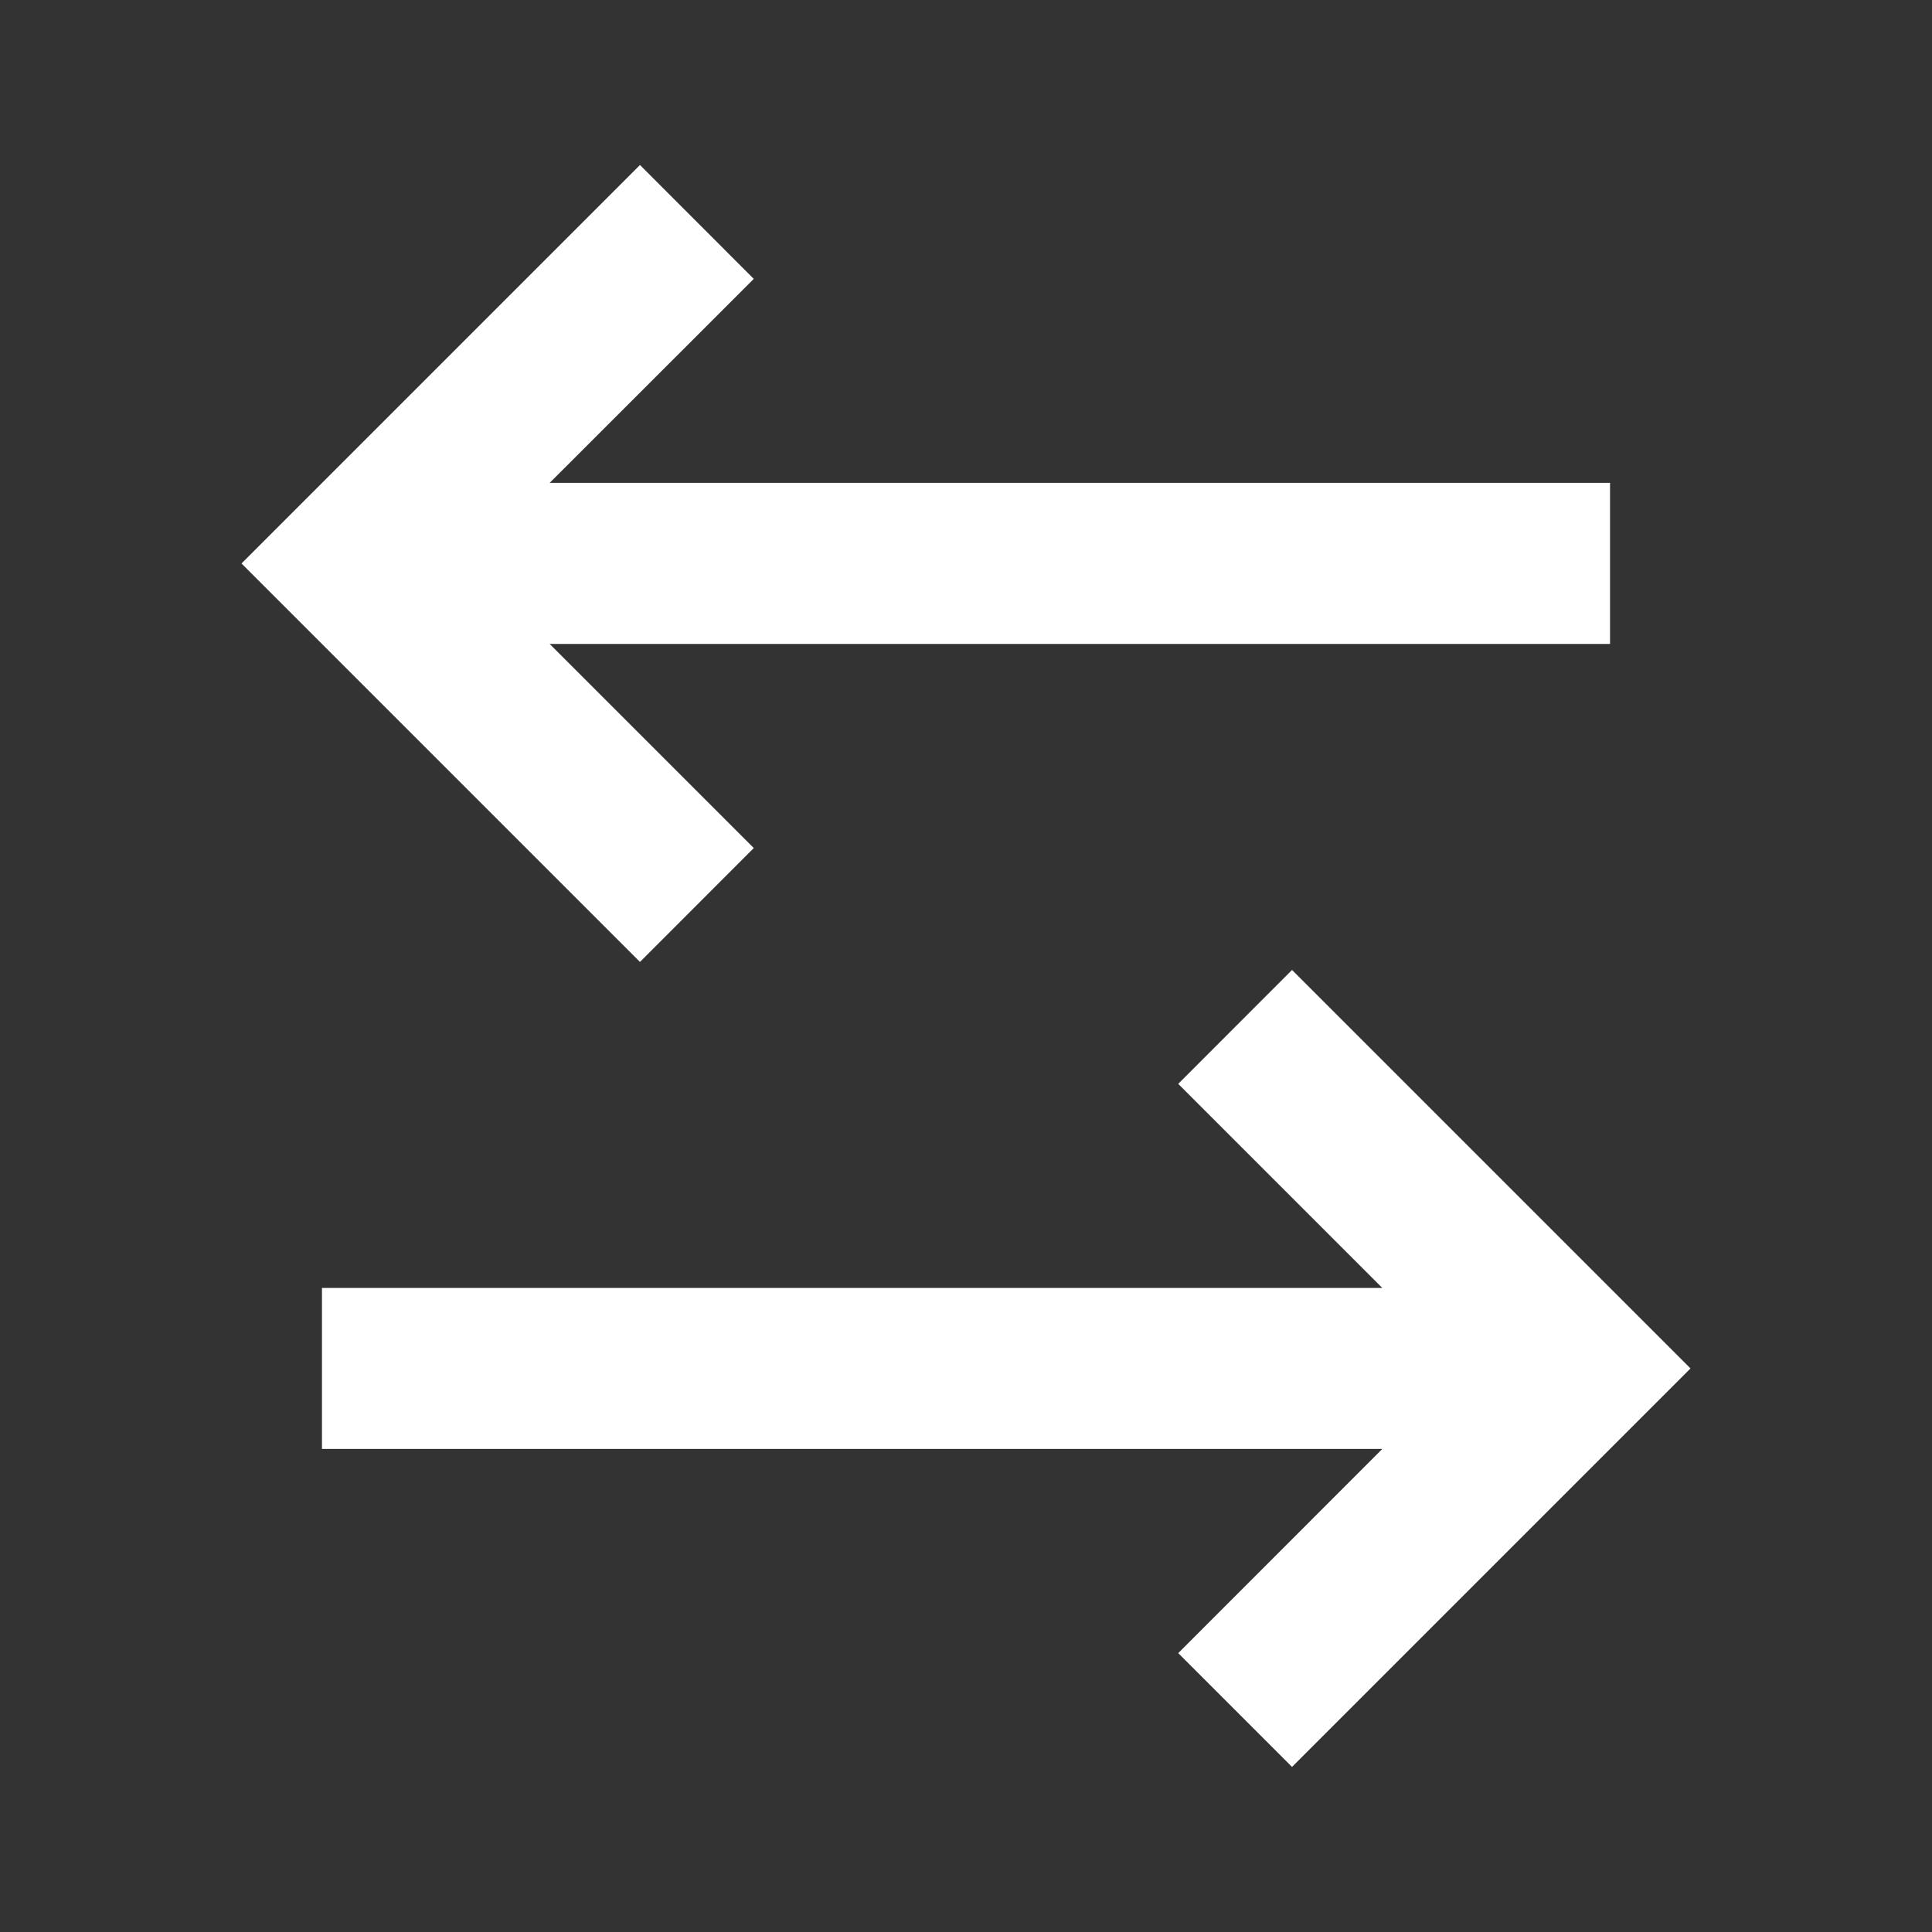
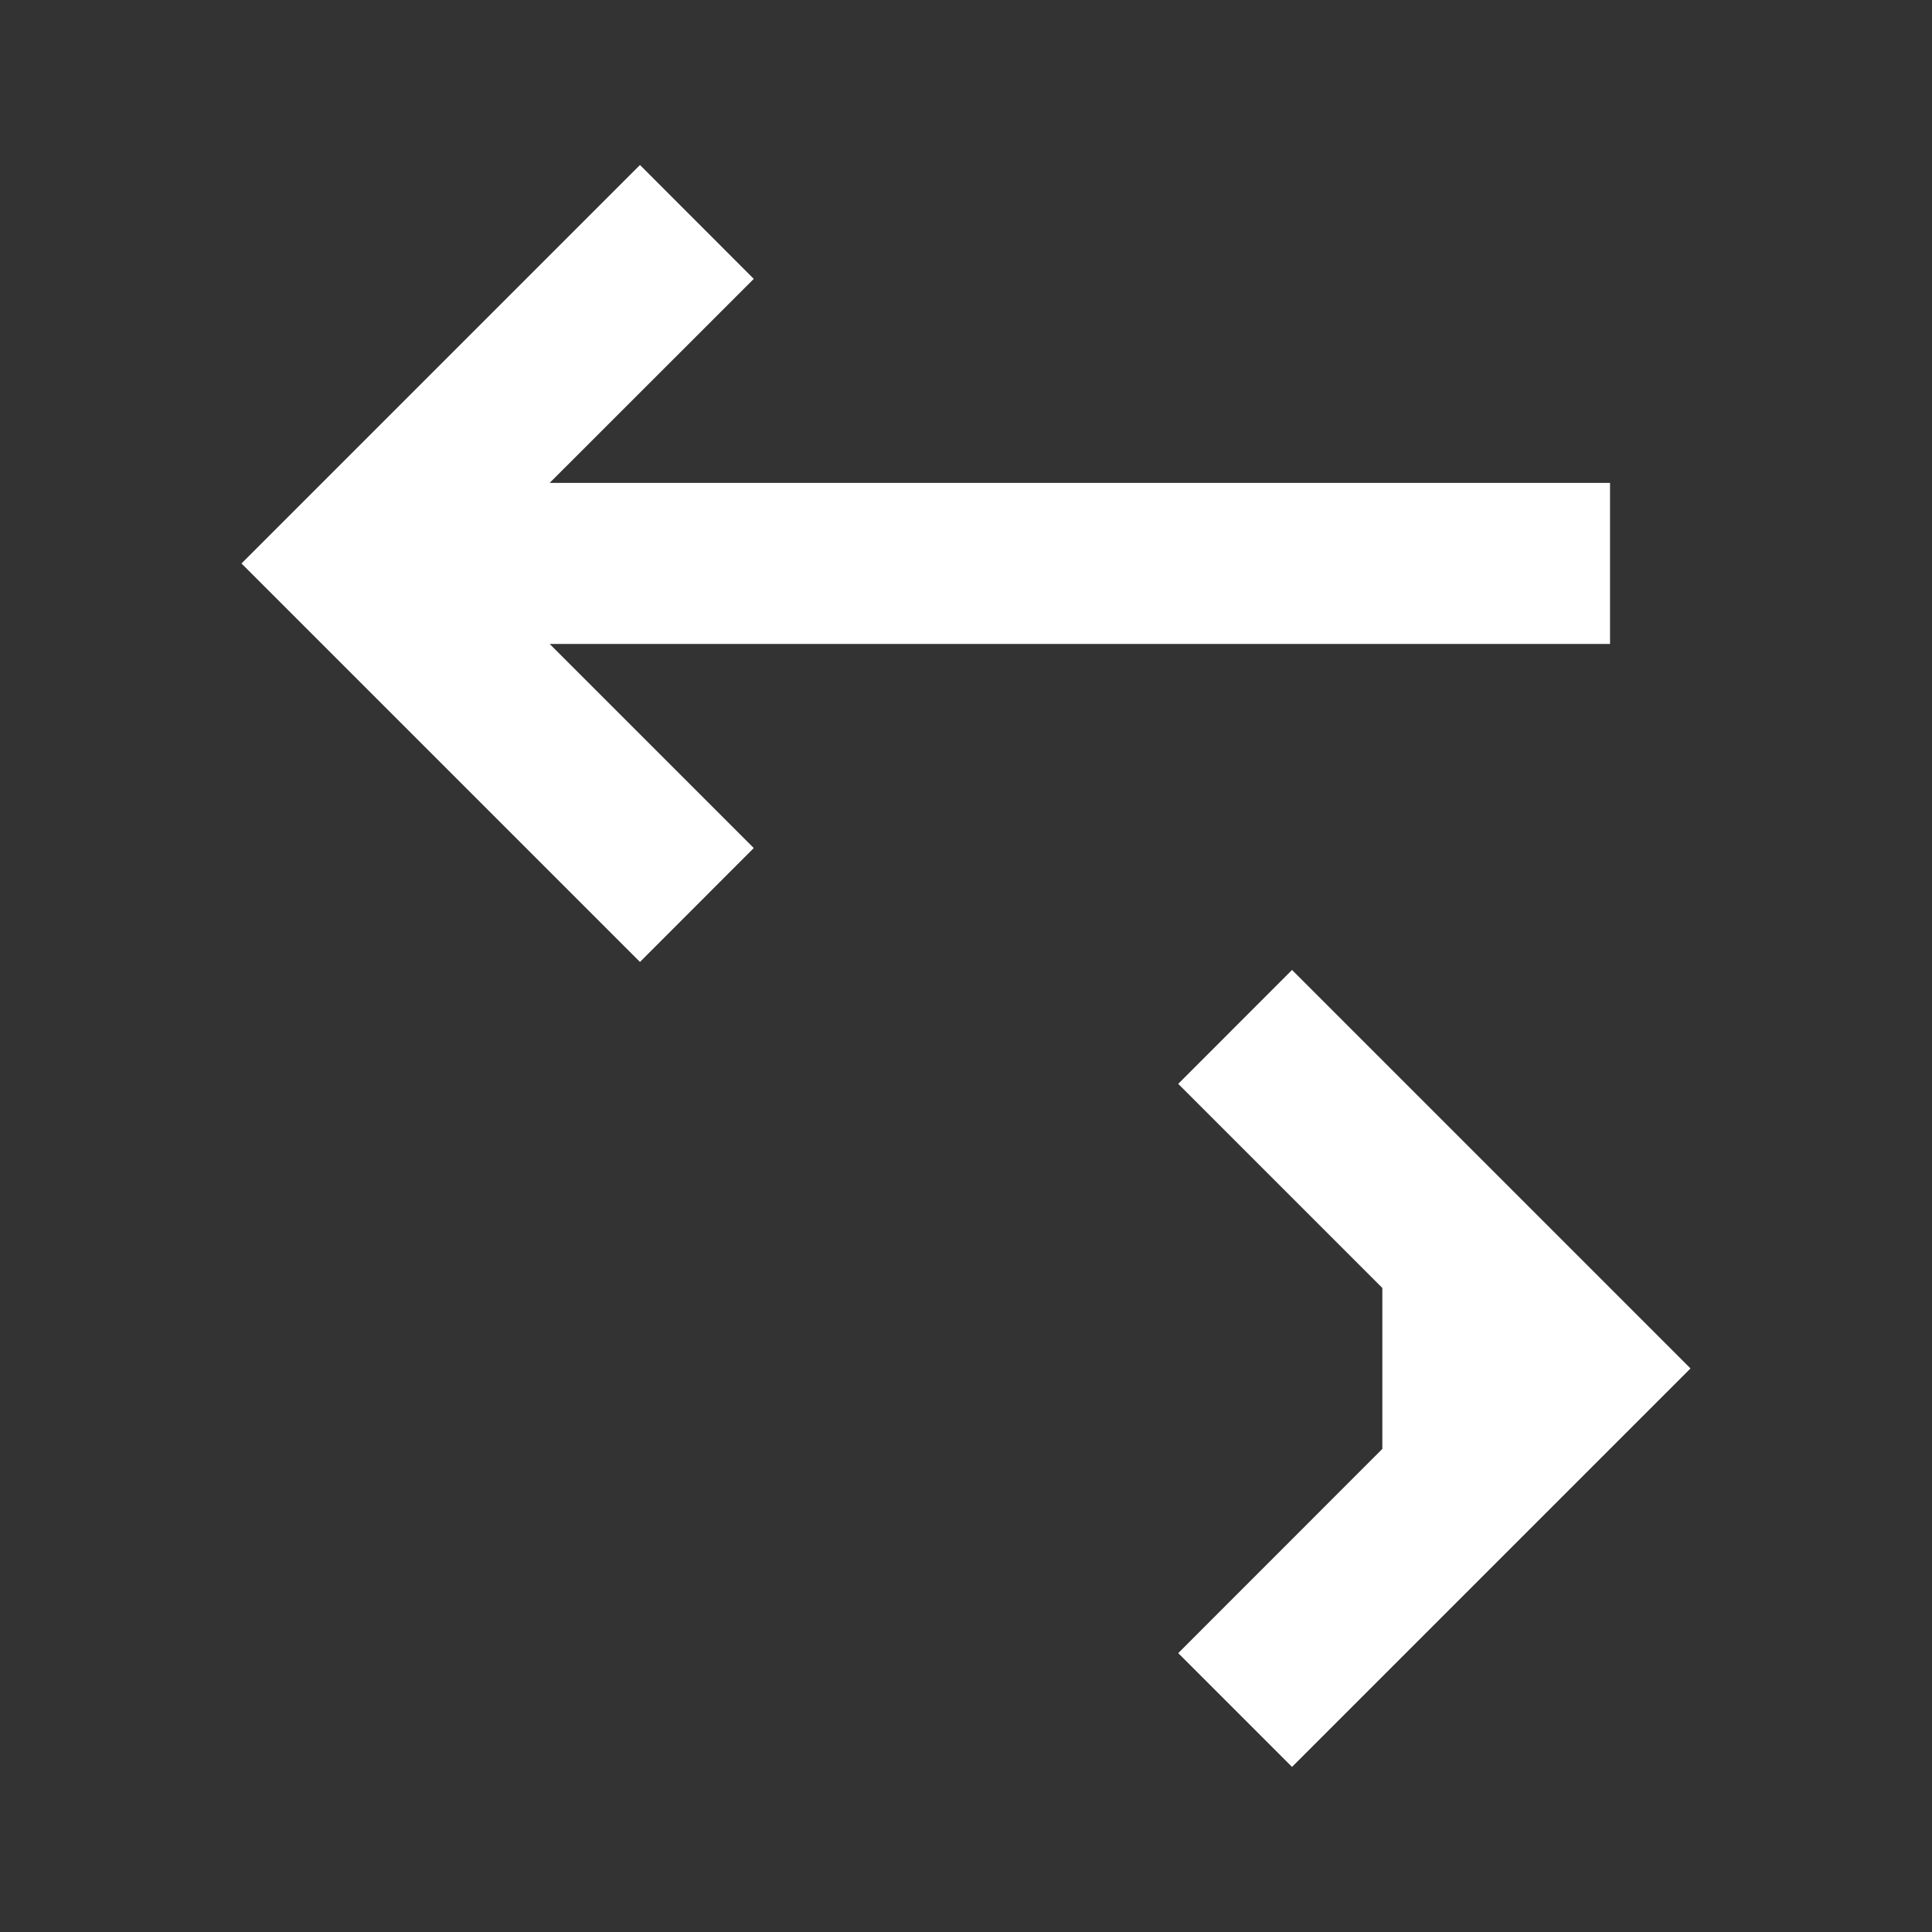
<svg xmlns="http://www.w3.org/2000/svg" width="20" height="20" fill="none">
  <rect width="100%" height="100%" fill="#333333" stroke="none" />
-   <path fill="#fff" d="m13.375 10.041 4.125 4.125-4.125 4.125-1.178-1.178 2.113-2.114H3.333v-1.666H14.31l-2.113-2.113 1.178-1.179zm-6.75-8.333 1.178 1.179L5.69 4.999h10.977v1.667H5.69l2.113 2.113-1.178 1.179L2.5 5.833l4.125-4.125z" />
+   <path fill="#fff" d="m13.375 10.041 4.125 4.125-4.125 4.125-1.178-1.178 2.113-2.114v-1.666H14.31l-2.113-2.113 1.178-1.179zm-6.75-8.333 1.178 1.179L5.69 4.999h10.977v1.667H5.69l2.113 2.113-1.178 1.179L2.5 5.833l4.125-4.125z" />
</svg>